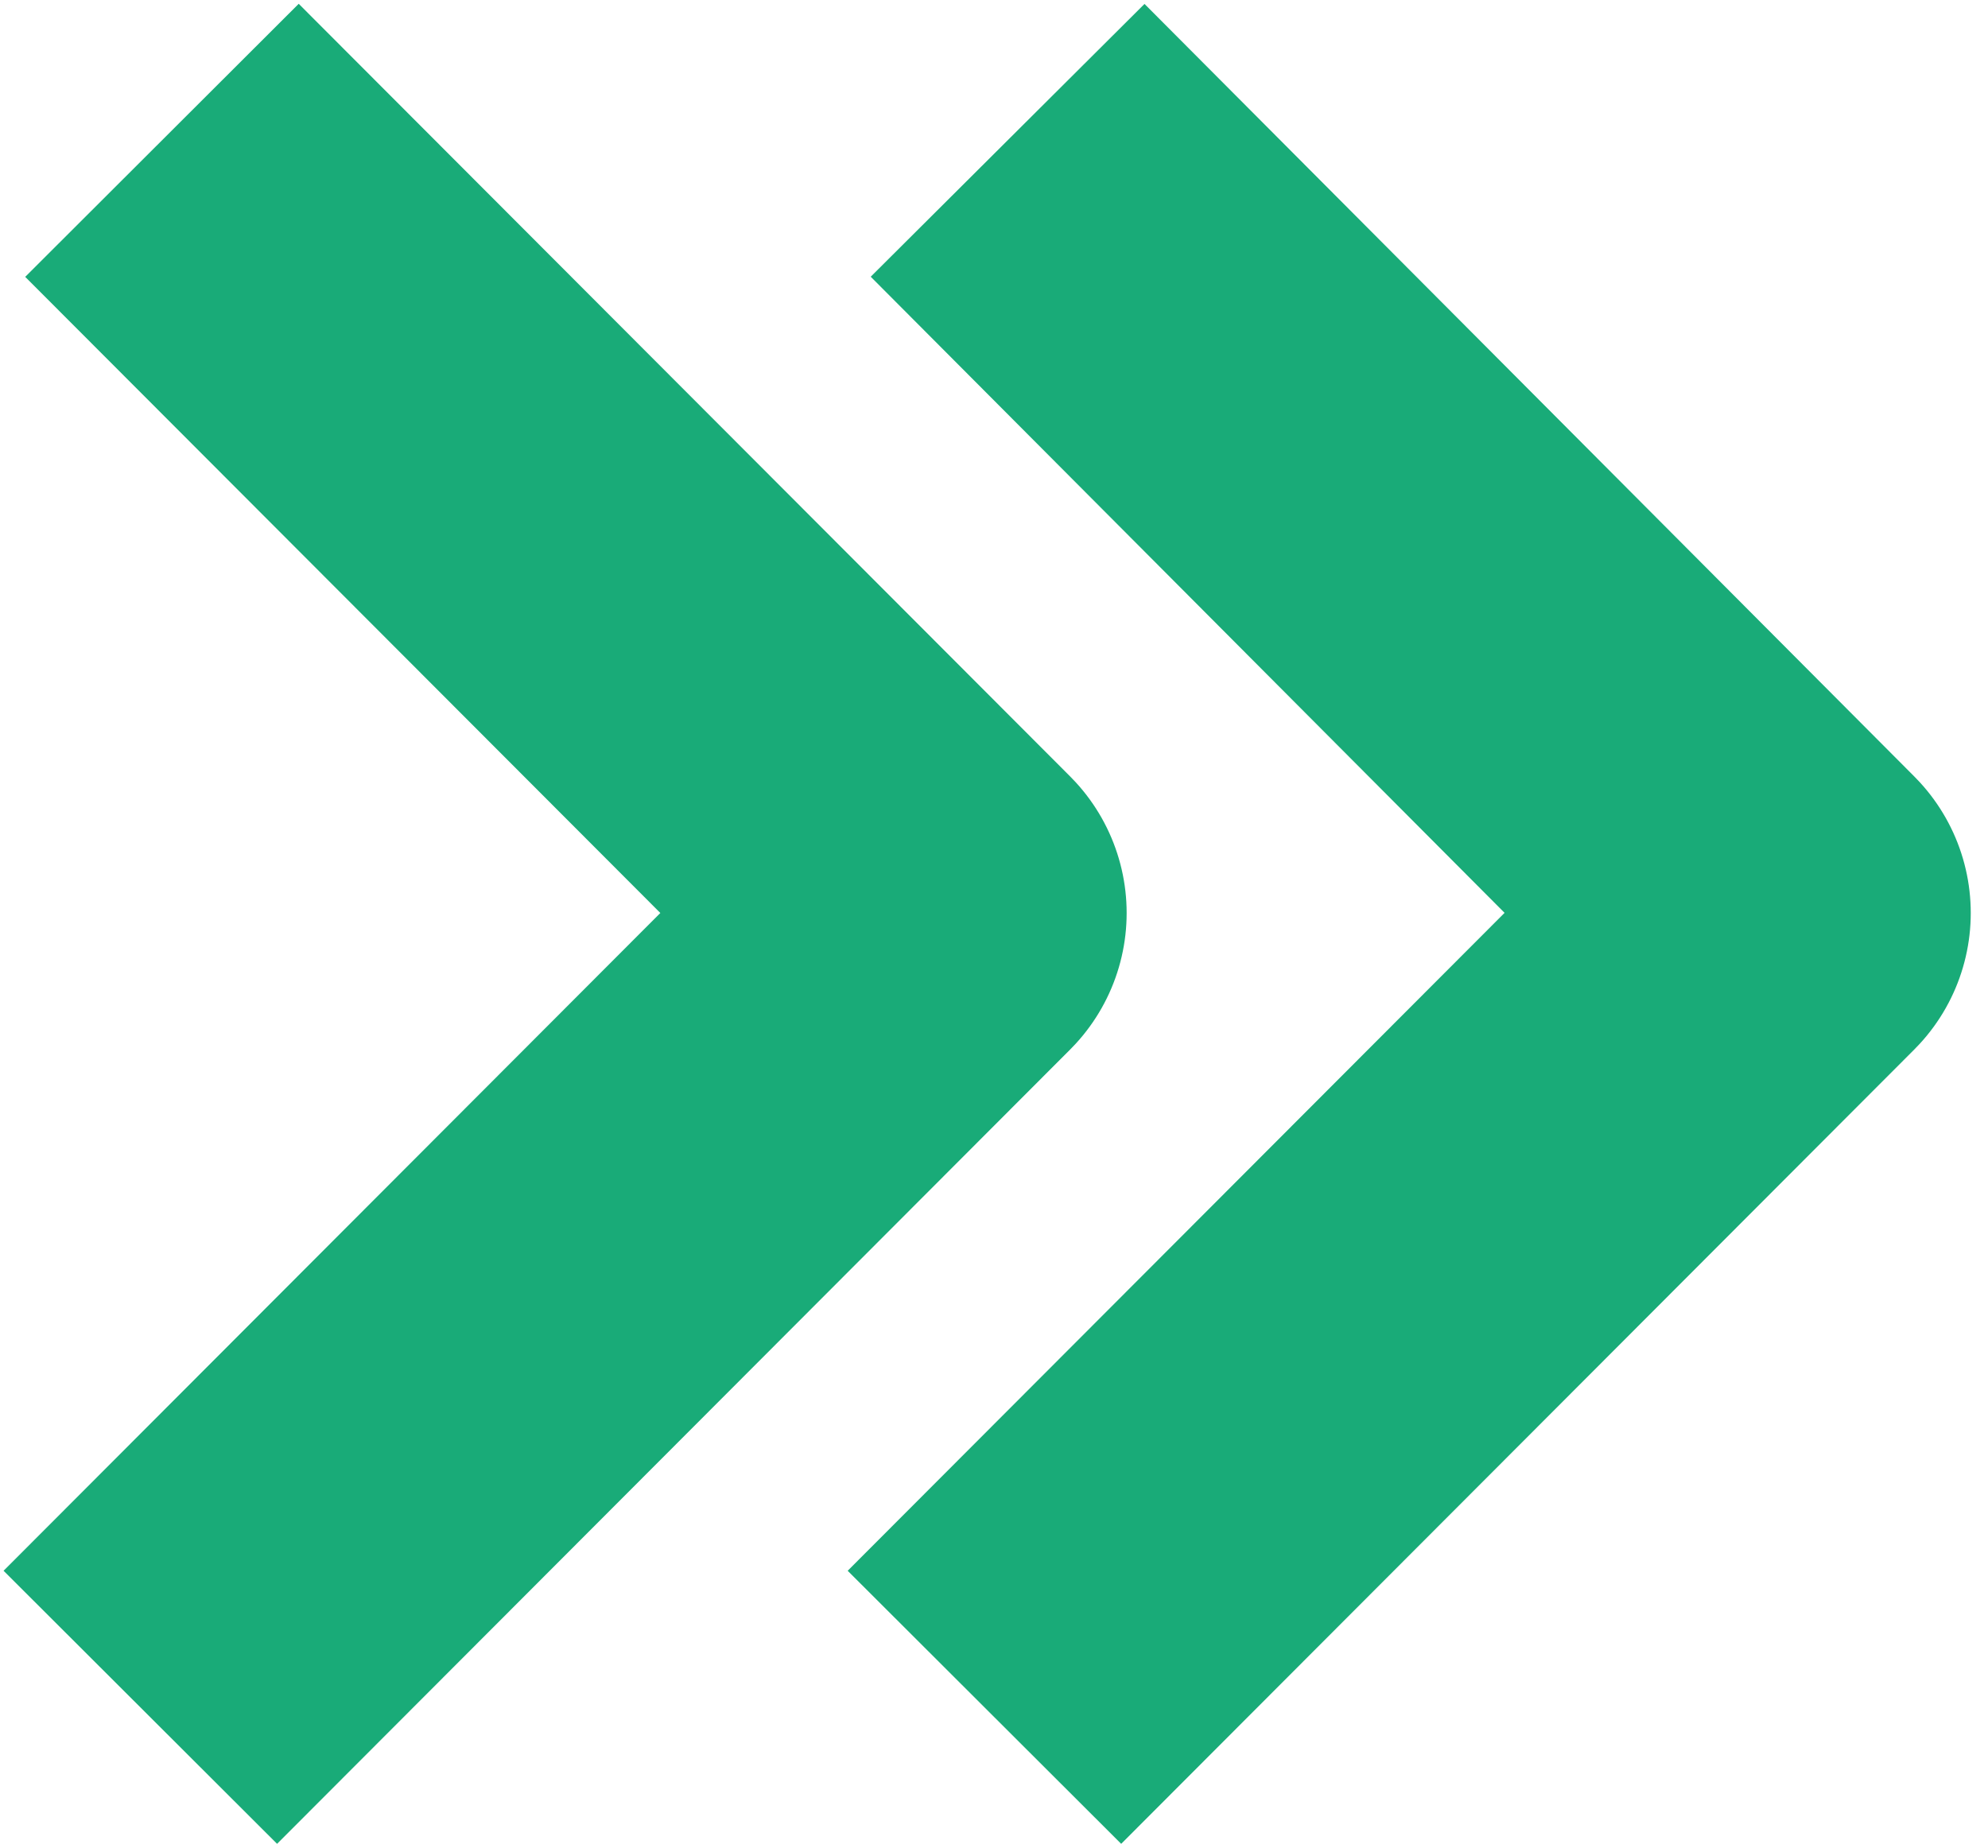
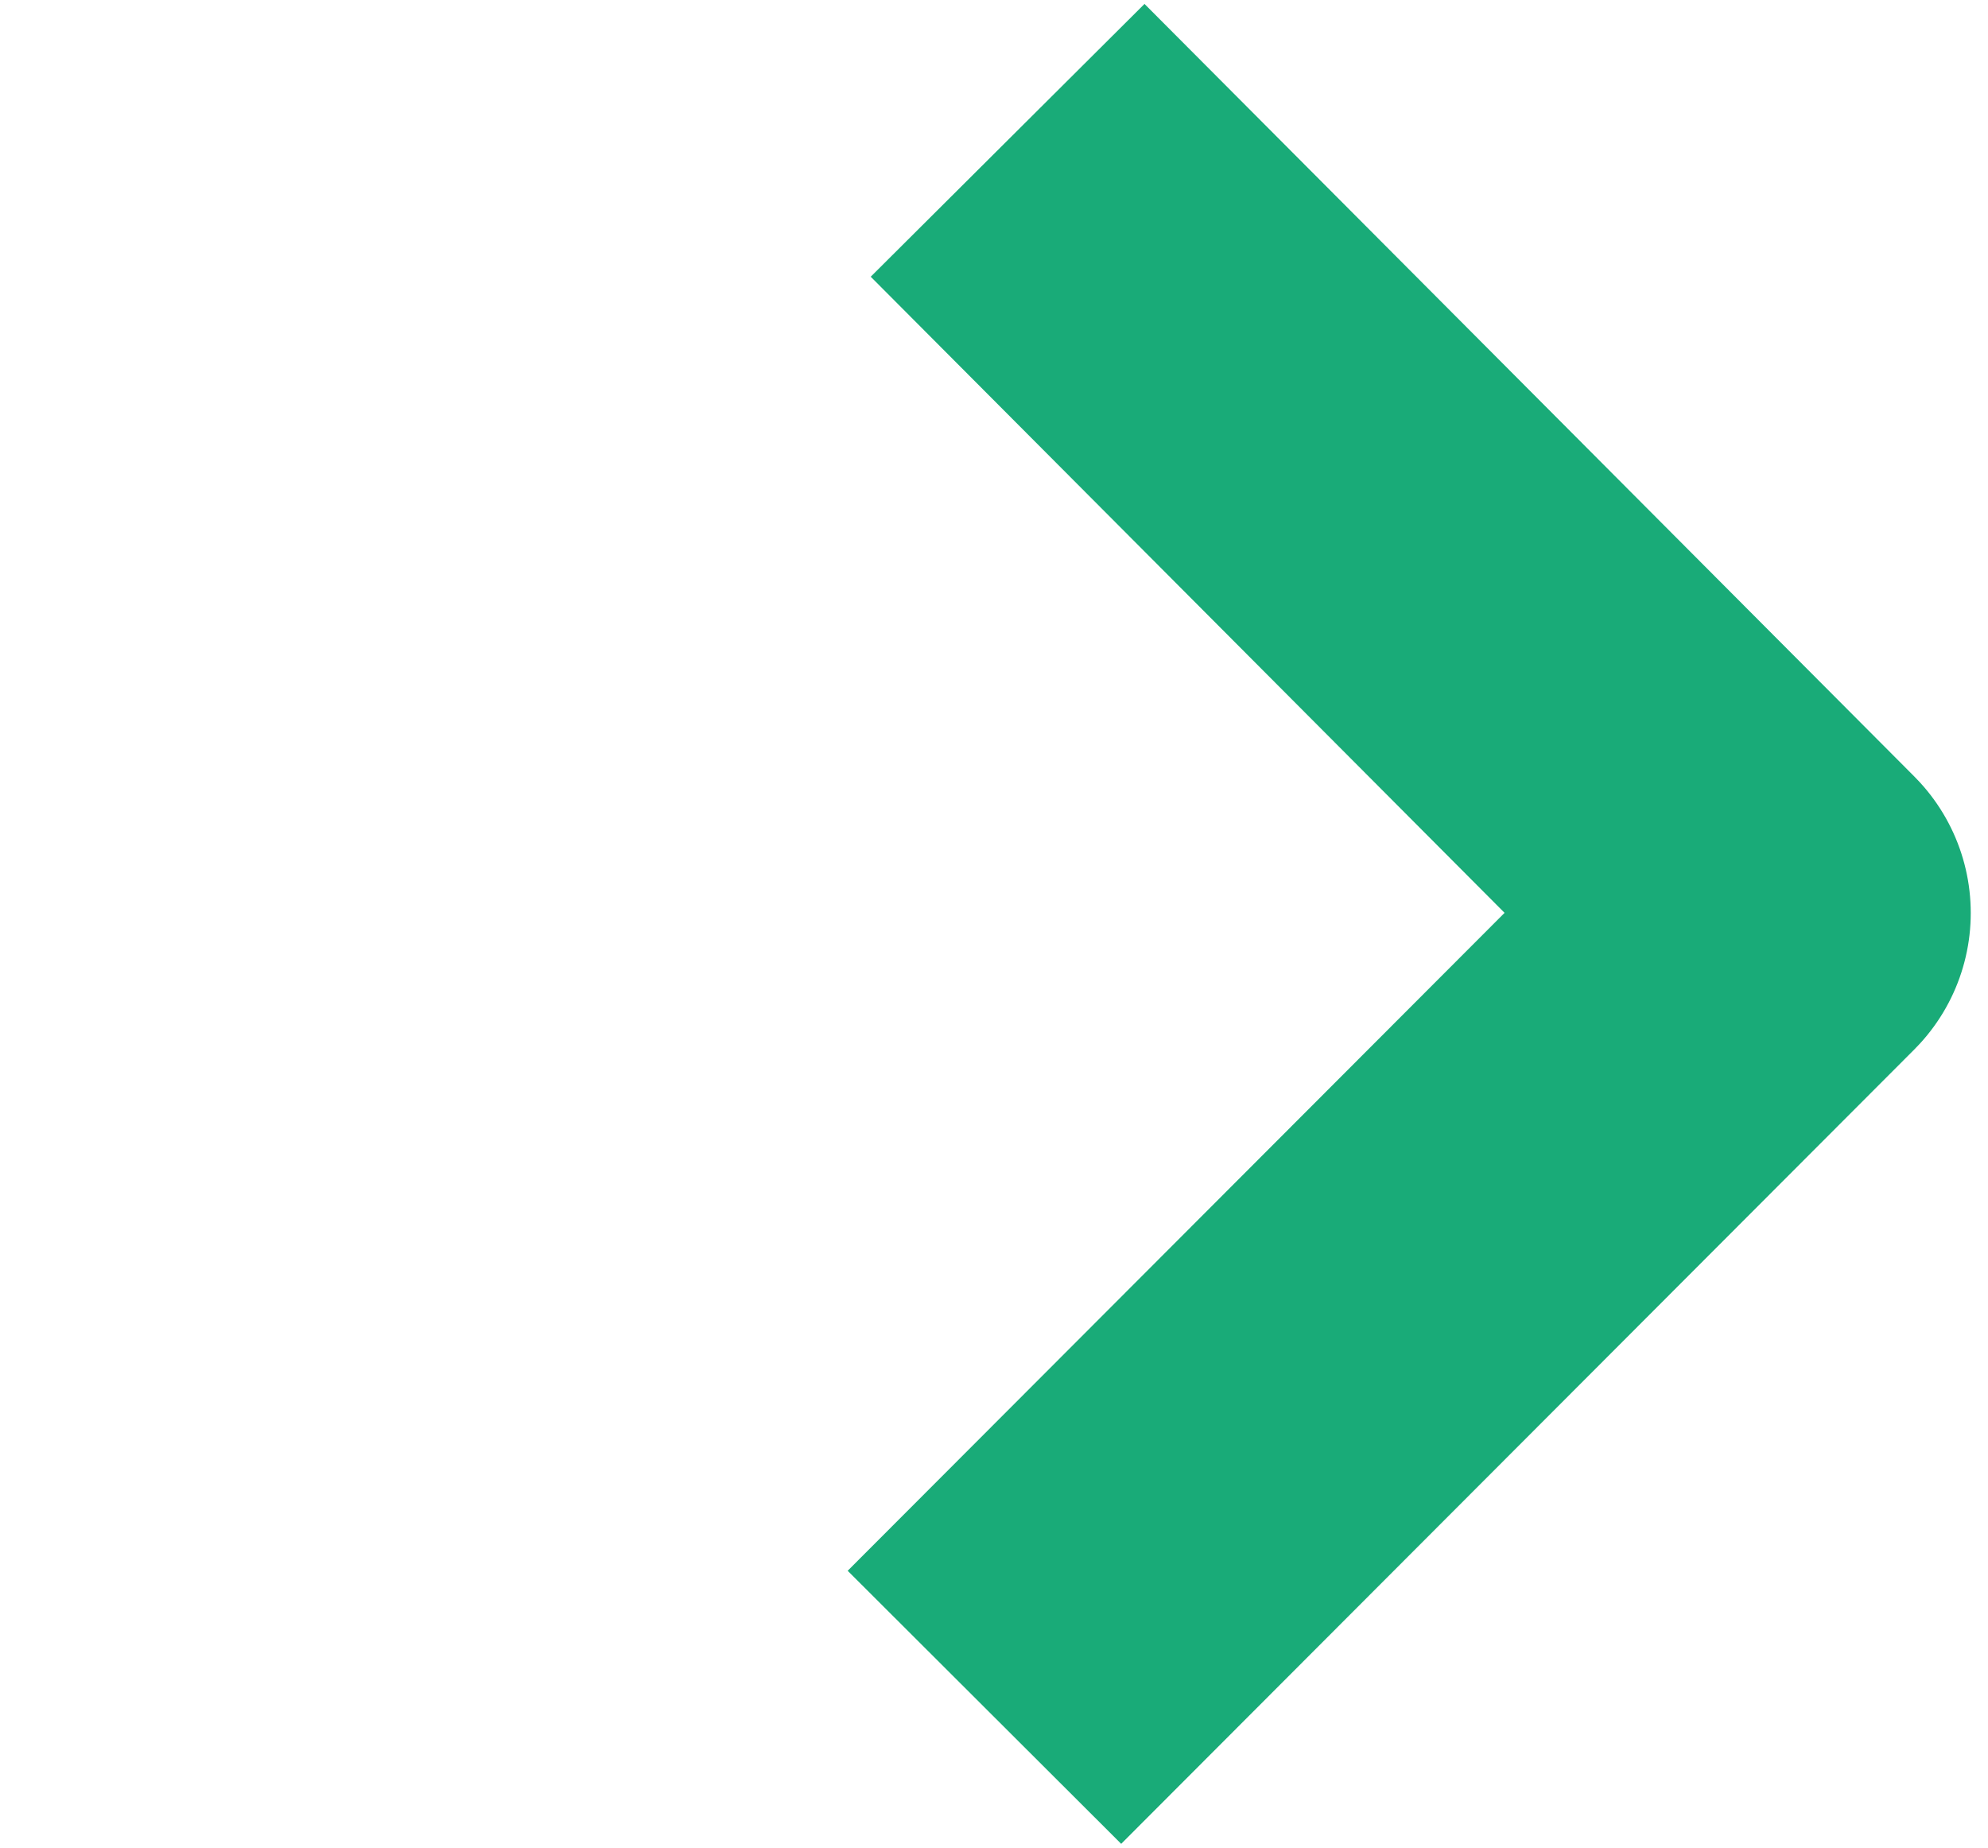
<svg xmlns="http://www.w3.org/2000/svg" width="85px" height="79px" viewBox="0 0 85 79" version="1.1">
  <title>svgexport-1 (10)</title>
  <g id="Website" stroke="none" stroke-width="1" fill="none" fill-rule="evenodd" stroke-linejoin="round">
    <g id="Over-Morgen---Redesign---Homepage-Copy-2" transform="translate(-216, -2142)" stroke="#19AB78" stroke-width="16.525">
      <g id="Group-9" transform="translate(0, 2148)">
        <g id="svgexport-1-(10)" transform="translate(257, 33.5) scale(-1, 1) translate(-257, -33.5)translate(222, 0)">
-           <polyline id="Path_414" points="69.075 0 36.091 33.037 70 67" />
          <polyline id="Path_428" points="32.918 0 0 33.037 33.909 67" />
        </g>
      </g>
    </g>
  </g>
</svg>